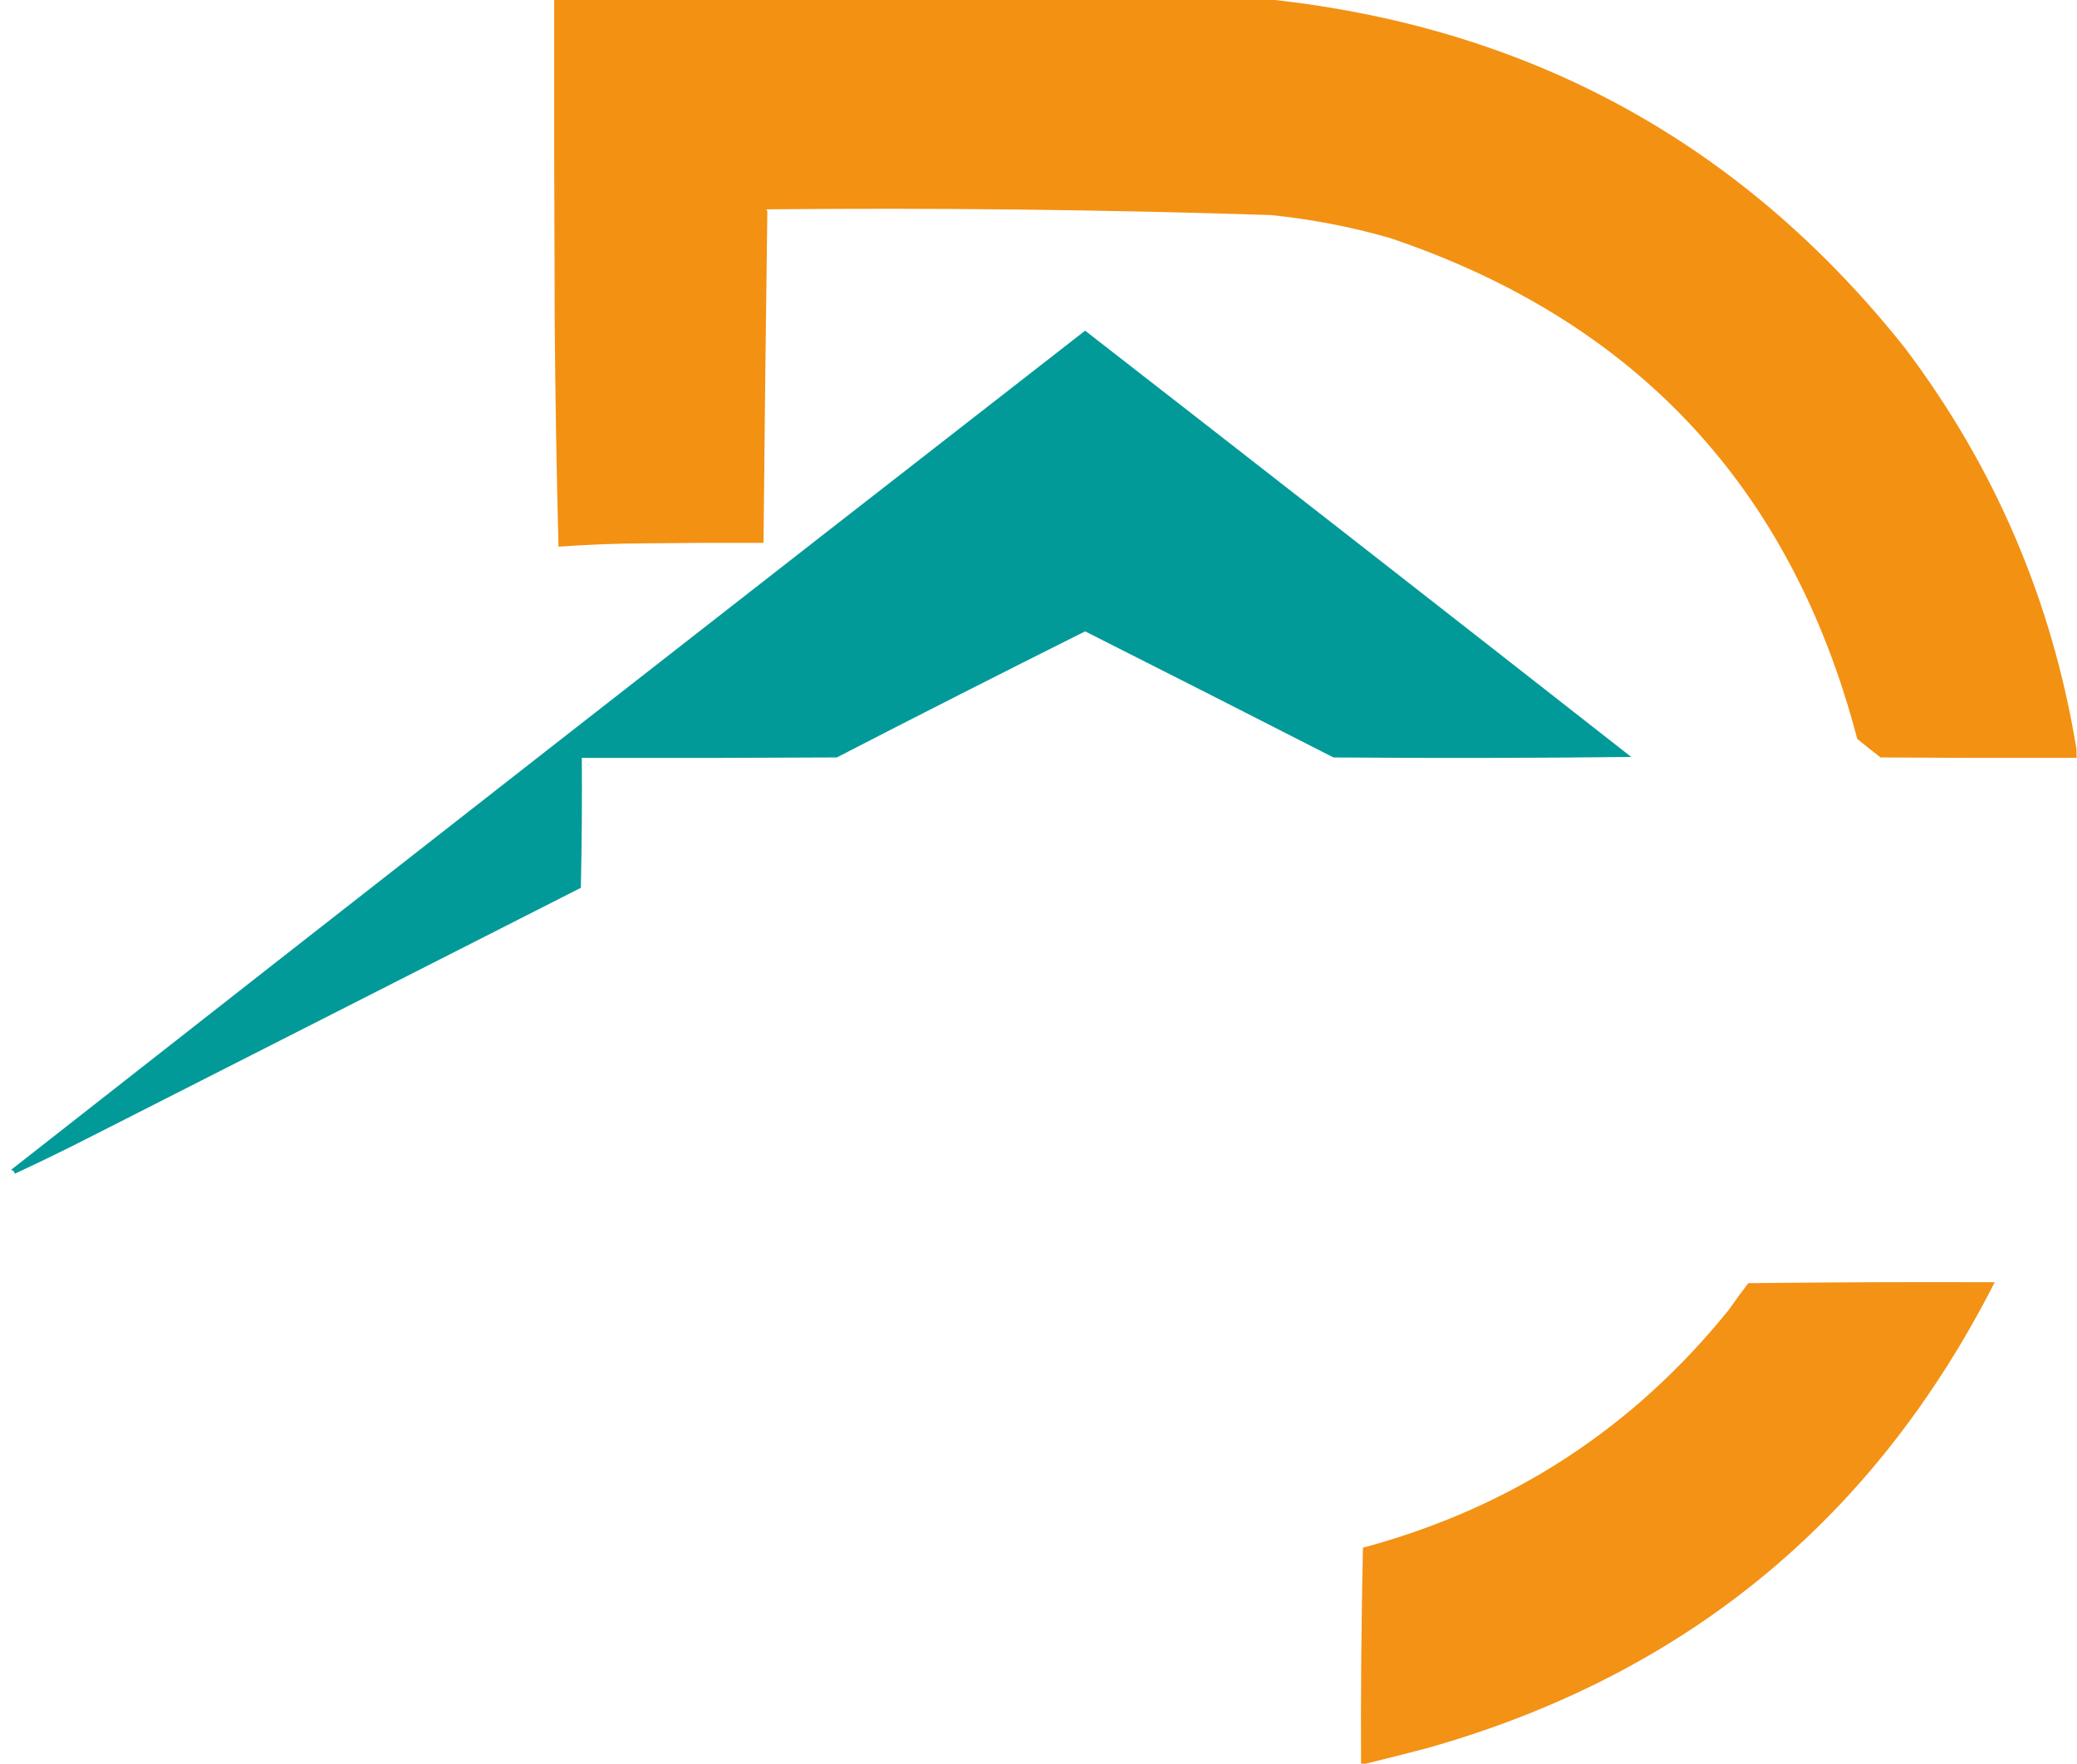
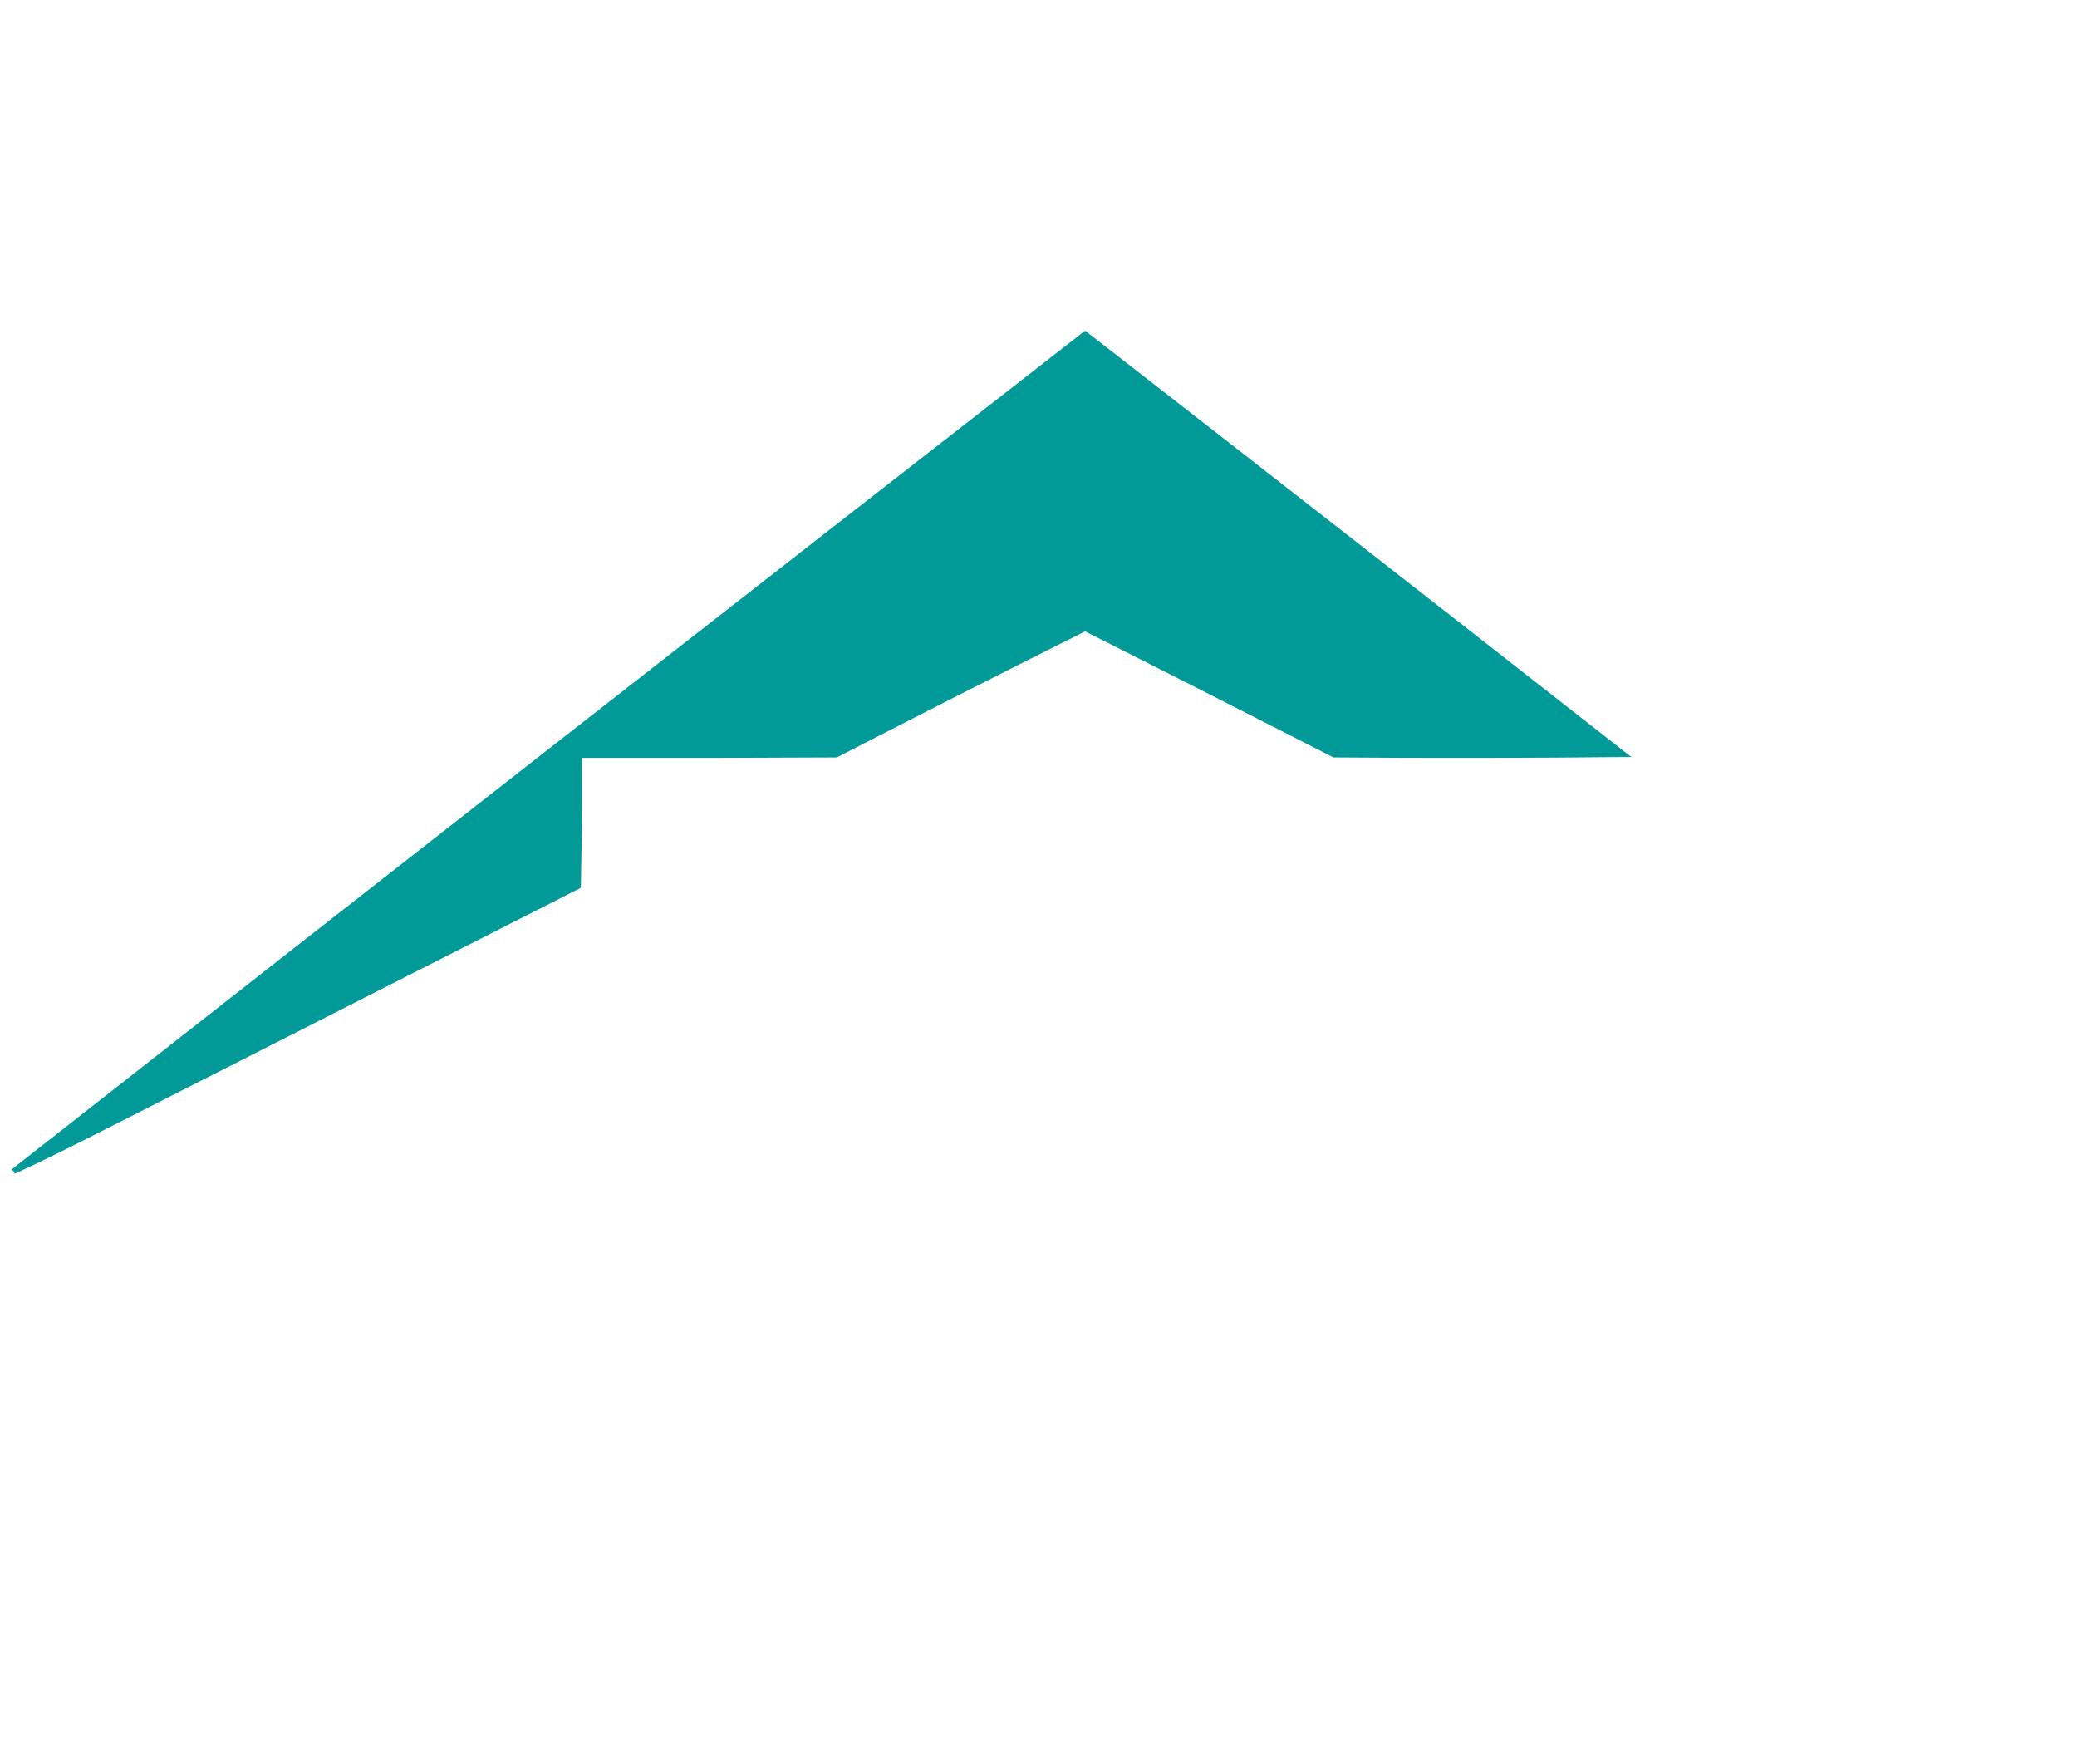
<svg xmlns="http://www.w3.org/2000/svg" version="1.1" width="2183px" height="1854px" style="shape-rendering:geometricPrecision; text-rendering:geometricPrecision; image-rendering:optimizeQuality; fill-rule:evenodd; clip-rule:evenodd">
  <g>
-     <path style="opacity:0.993" fill="#f39113" d="M 582.5,-0.5 C 833.5,-0.5 1084.5,-0.5 1335.5,-0.5C 1609.39,29.218 1831.55,151.219 2002,365.5C 2096.8,490.984 2156.97,631.651 2182.5,787.5C 2182.5,790.5 2182.5,793.5 2182.5,796.5C 2113.83,796.667 2045.17,796.5 1976.5,796C 1968.24,789.62 1960.08,783.12 1952,776.5C 1882.94,512.445 1719.11,336.945 1460.5,250C 1419.56,238.278 1377.89,230.278 1335.5,226C 1158.88,220.271 982.209,218.271 805.5,220C 806.059,220.725 806.392,221.558 806.5,222.5C 804.911,338.479 803.578,454.479 802.5,570.5C 761.165,570.333 719.832,570.5 678.5,571C 647.9,571.161 617.4,572.327 587,574.5C 584.931,494.848 583.598,415.181 583,335.5C 582.5,223.5 582.333,111.5 582.5,-0.5 Z" />
-   </g>
+     </g>
  <g>
    <path style="opacity:0.99" fill="#009998" d="M 15.5,1233.5 C 15.167,1231.17 13.833,1229.83 11.5,1229.5C 387.221,934.795 763.554,640.795 1140.5,347.5C 1332.12,496.452 1523.45,645.785 1714.5,795.5C 1610.17,796.667 1505.83,796.833 1401.5,796C 1314.62,751.626 1227.62,707.459 1140.5,663.5C 1053.22,707.138 966.225,751.304 879.5,796C 790.167,796.5 700.834,796.667 611.5,796.5C 611.83,842.072 611.497,887.572 610.5,933C 439.896,1019.64 269.229,1106.3 98.5,1193C 71.077,1207.05 43.41,1220.55 15.5,1233.5 Z" />
  </g>
  <g>
    <path style="opacity:0.033" fill="#b7cba9" d="M 11.5,1229.5 C 13.833,1229.83 15.167,1231.17 15.5,1233.5C 10.9,1238.14 5.566,1241.81 -0.5,1244.5C -0.5,1241.5 -0.5,1238.5 -0.5,1235.5C 4.086,1234.54 8.086,1232.54 11.5,1229.5 Z" />
  </g>
  <g>
-     <path style="opacity:0.991" fill="#f39114" d="M 1435.5,1853.5 C 1433.83,1853.5 1432.17,1853.5 1430.5,1853.5C 1430.17,1777.82 1430.84,1702.16 1432.5,1626.5C 1588.23,1584.61 1716.39,1501.28 1817,1376.5C 1823.64,1367.03 1830.47,1357.69 1837.5,1348.5C 1923.83,1347.5 2010.16,1347.17 2096.5,1347.5C 1969.62,1597.14 1770.96,1760.3 1500.5,1837C 1478.75,1842.69 1457.09,1848.19 1435.5,1853.5 Z" />
-   </g>
+     </g>
</svg>